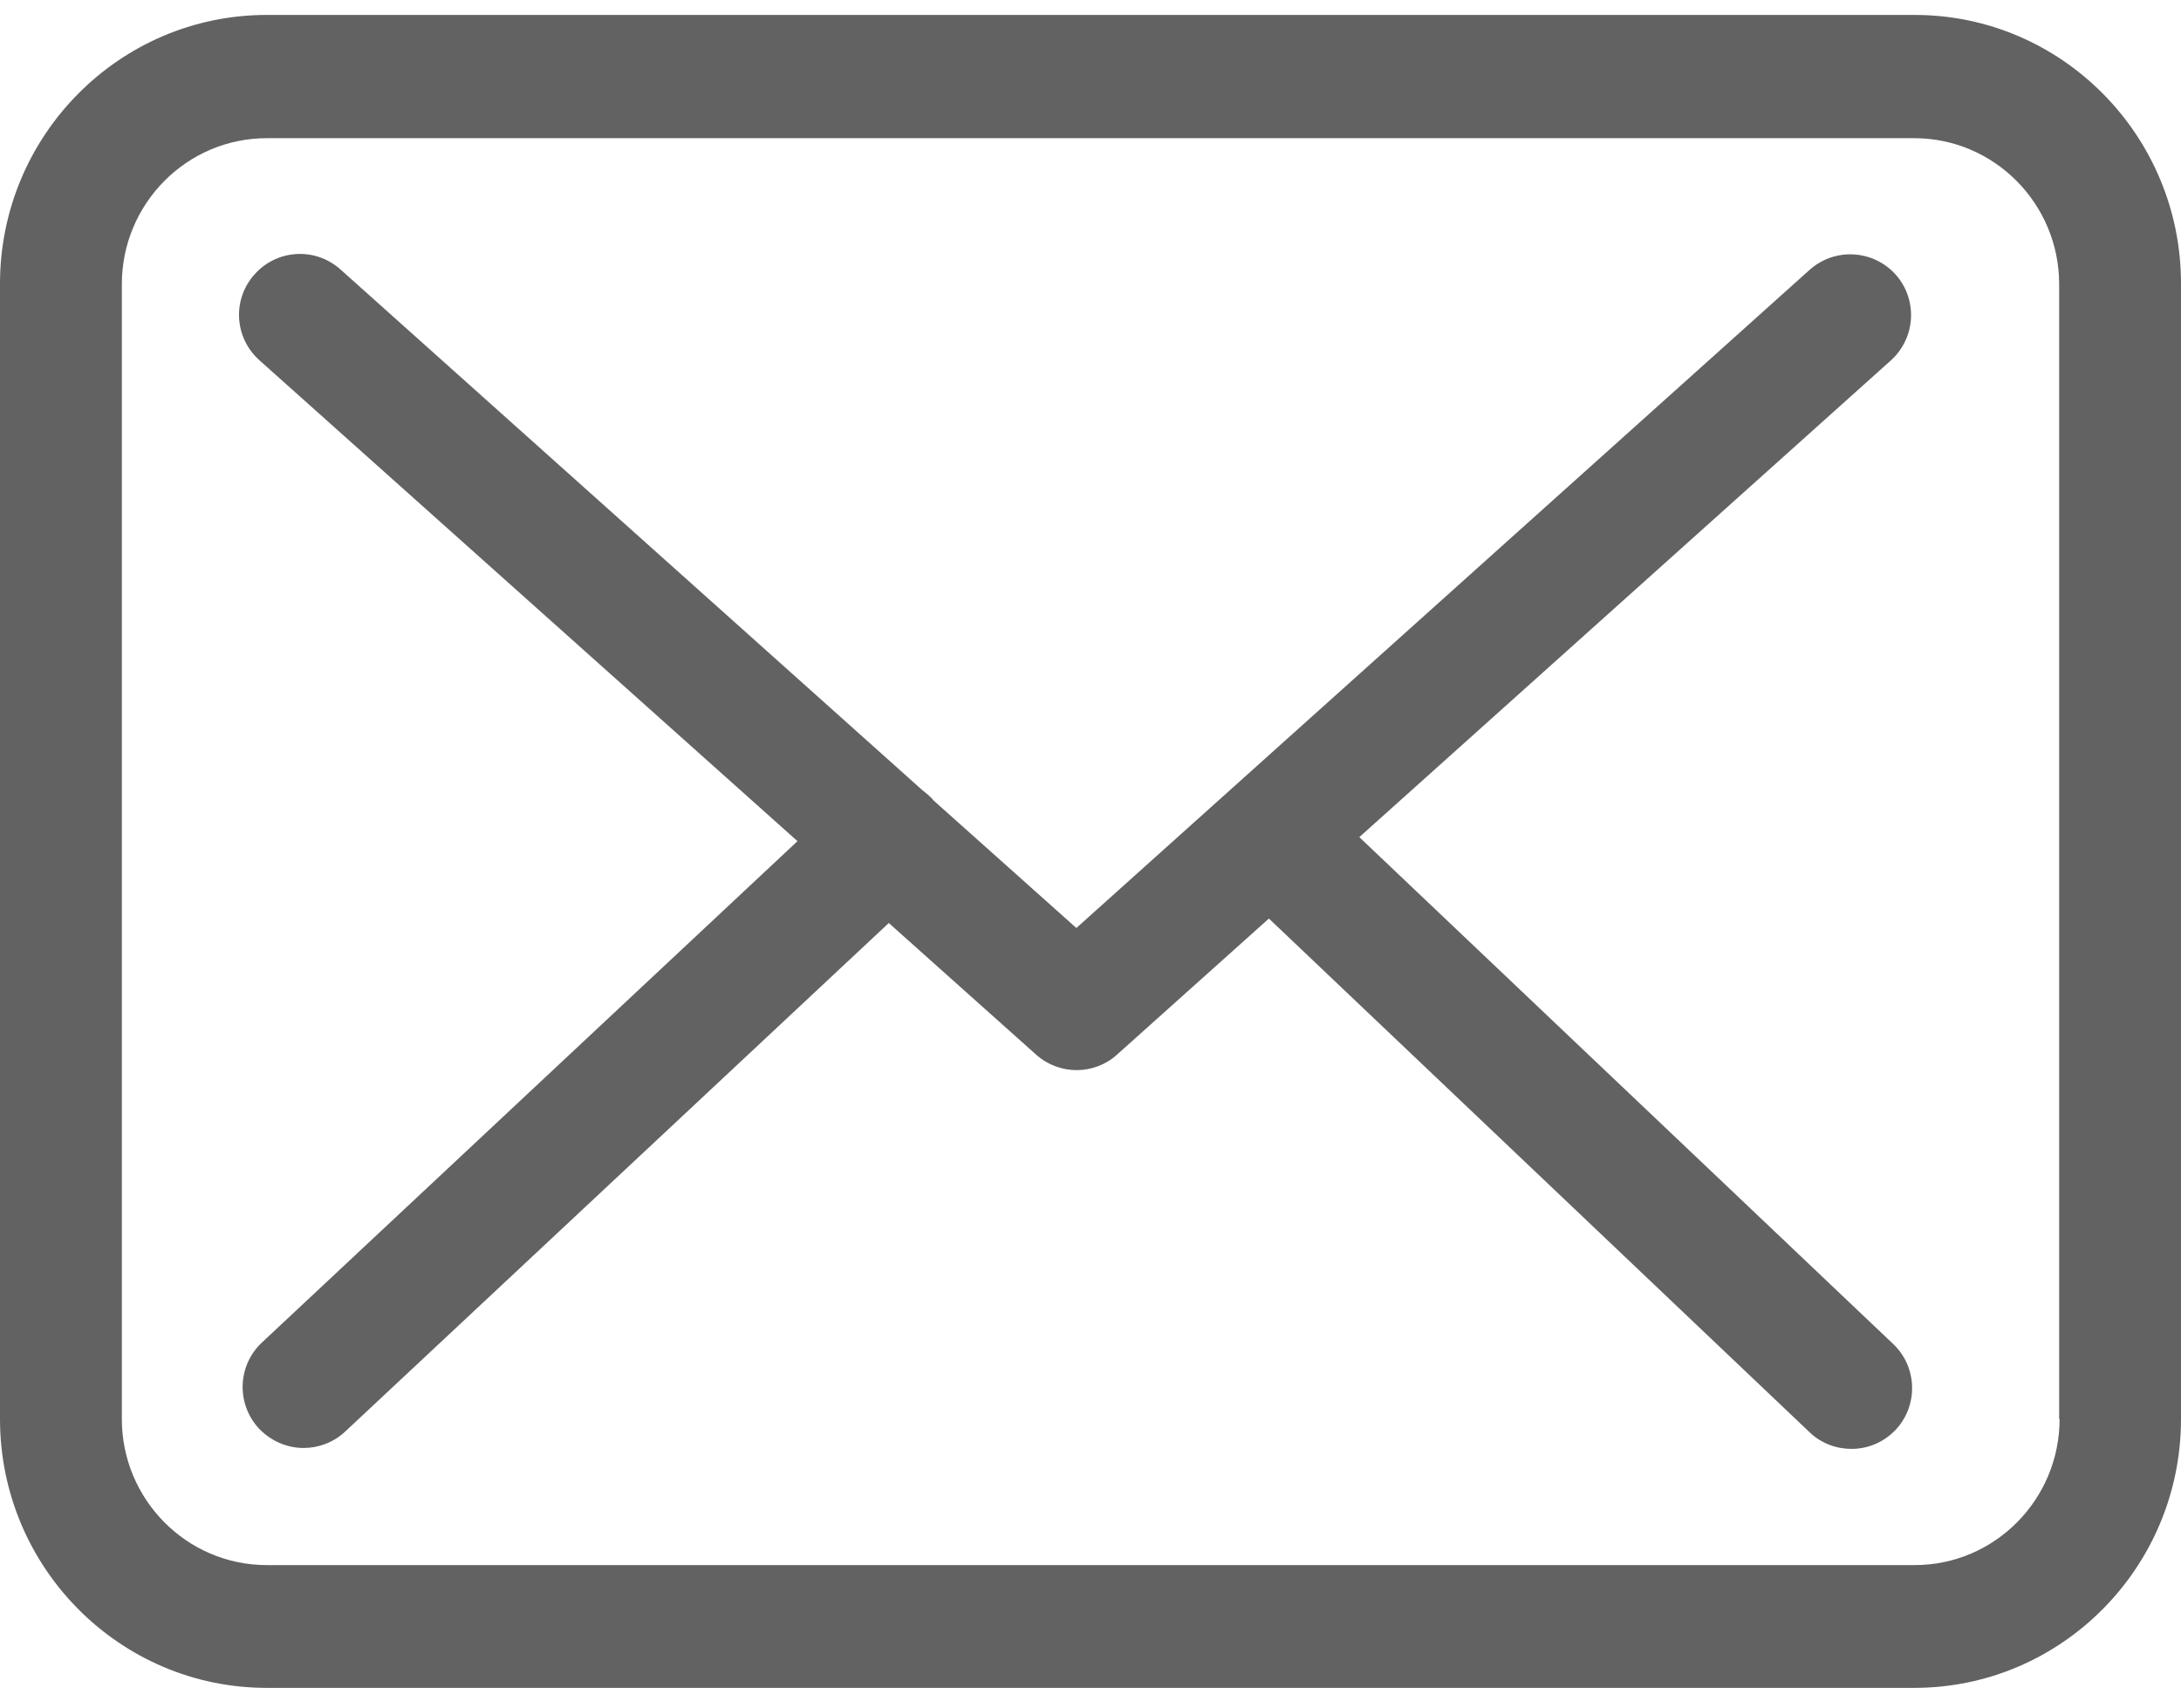
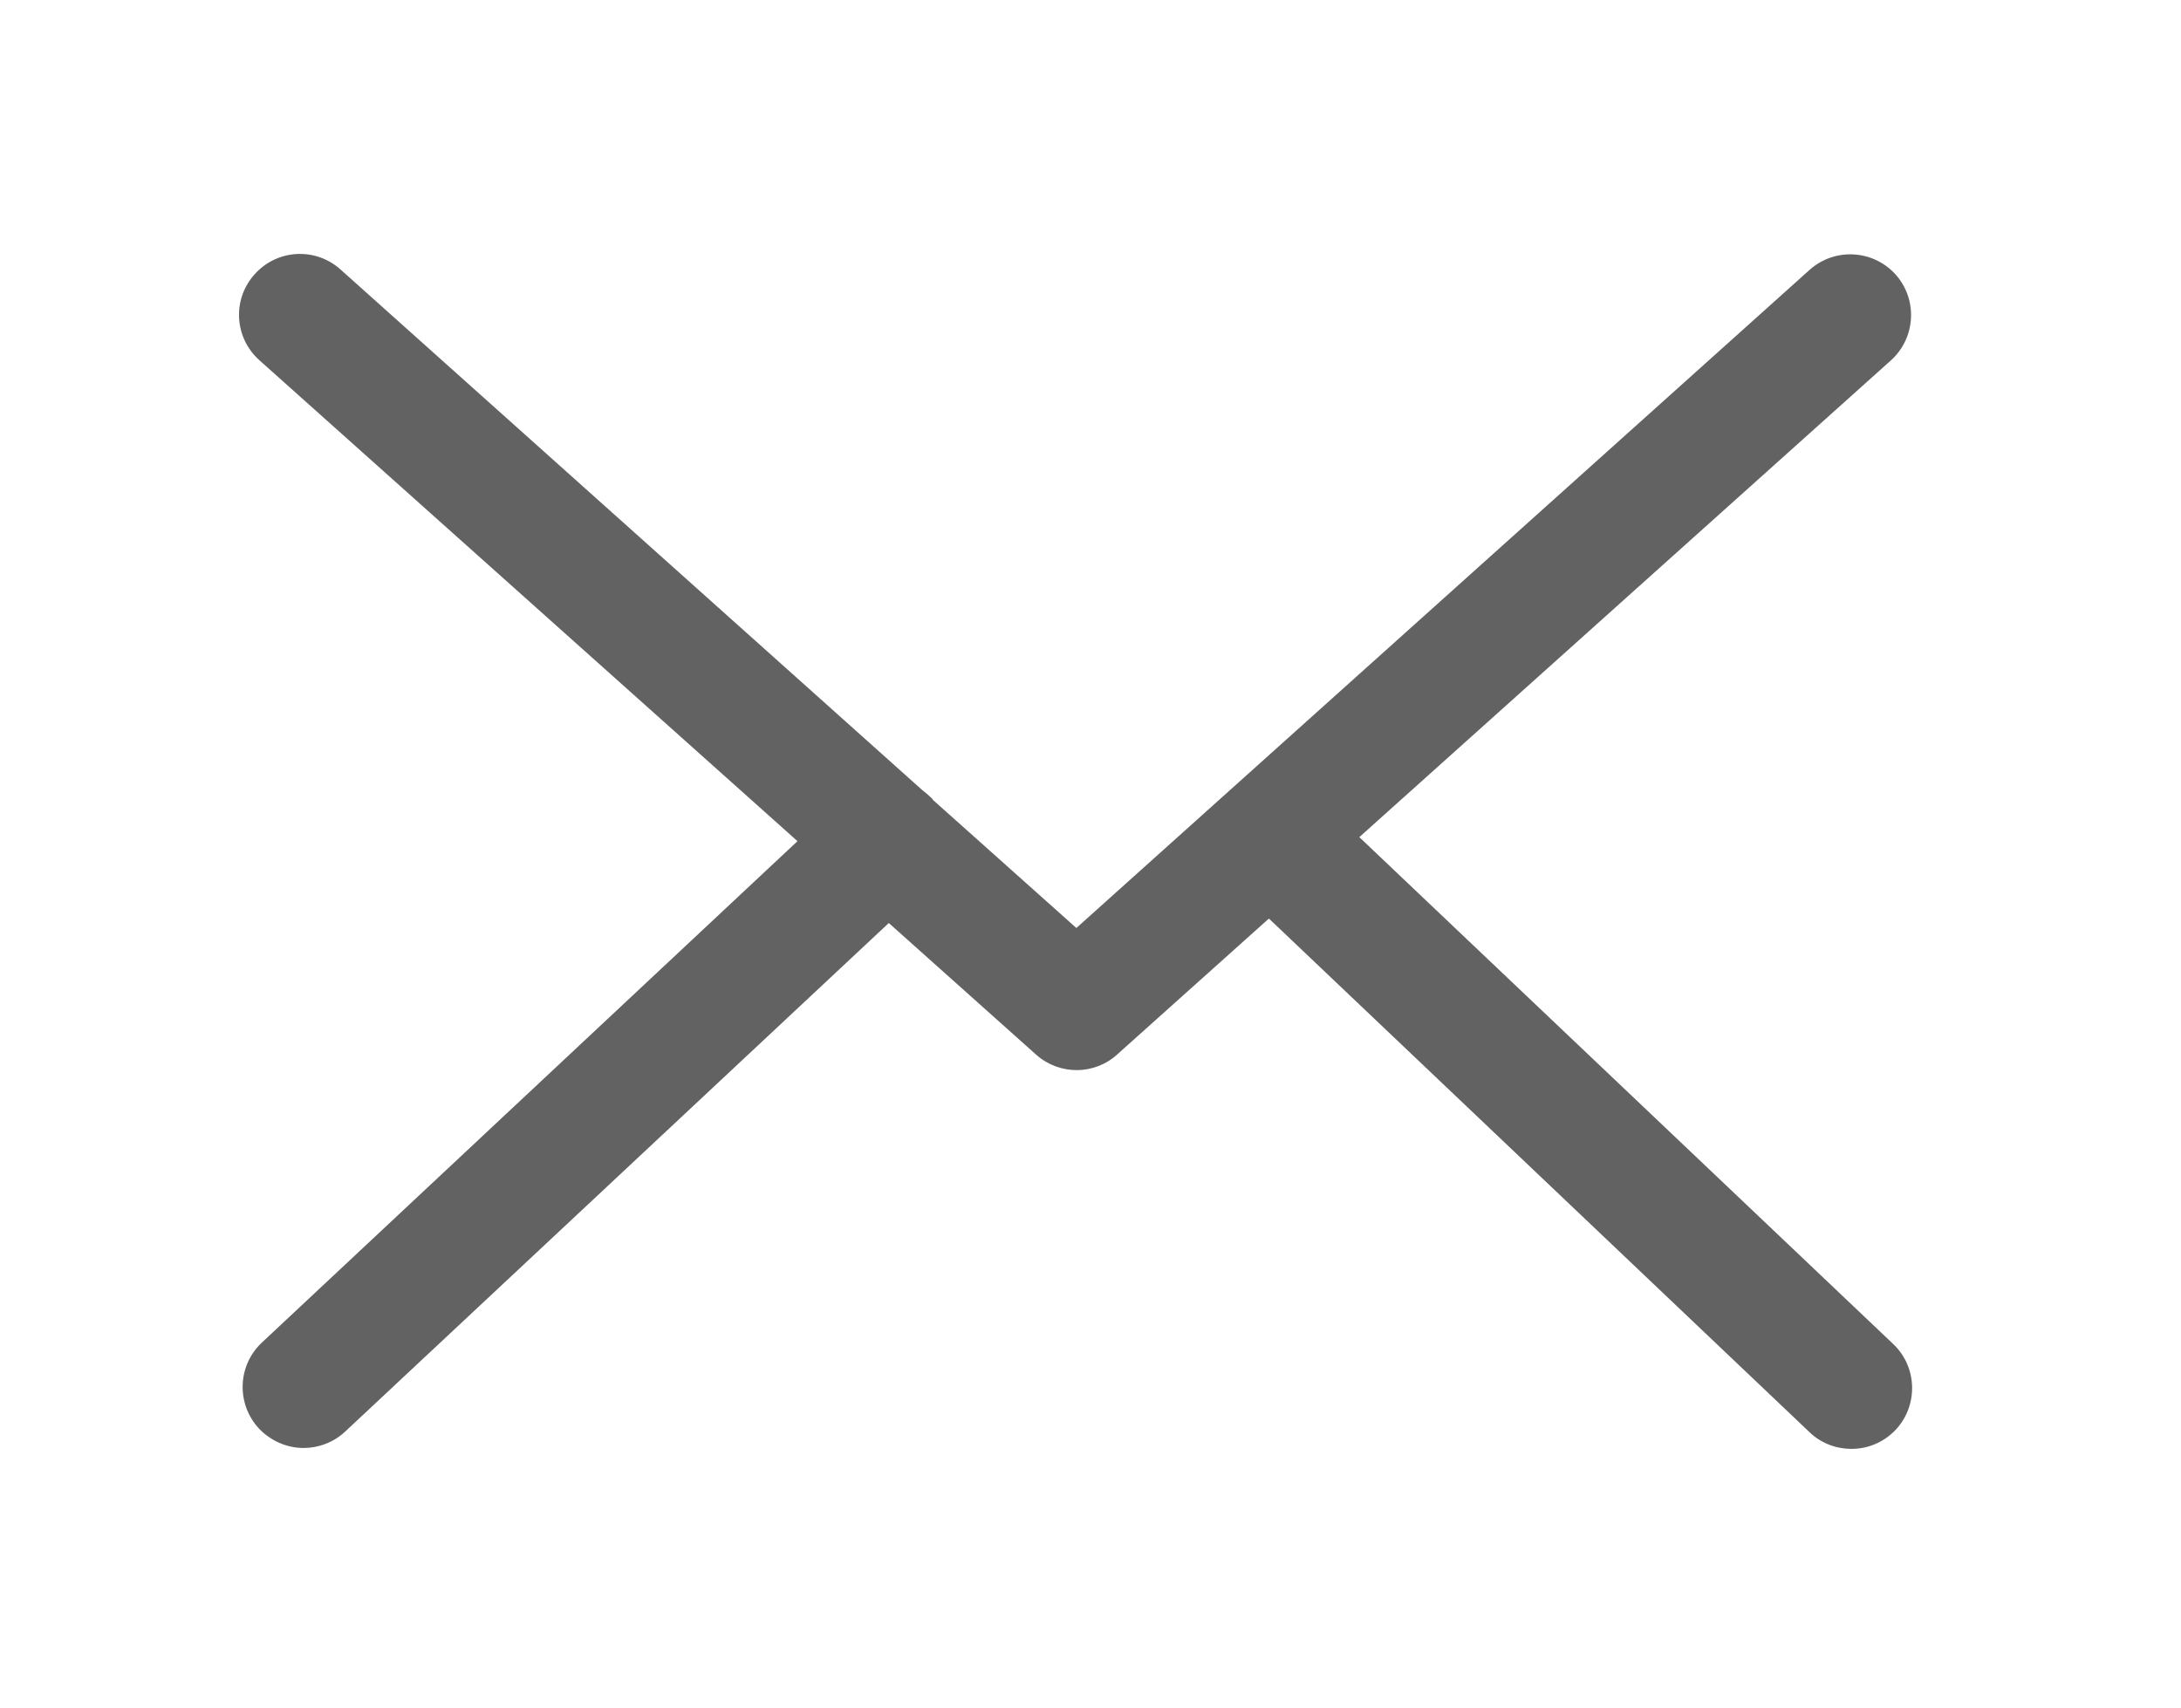
<svg xmlns="http://www.w3.org/2000/svg" width="60px" height="47px" viewBox="0 0 60 47" version="1.1">
  <title>envelope</title>
  <desc>Created with Sketch.</desc>
  <g id="Page-1" stroke="none" stroke-width="1" fill="none" fill-rule="evenodd">
    <g id="envelope" fill="#626262">
-       <path d="M52.675,0.411 L7.337,0.411 C3.29,0.411 0,3.727 0,7.807 L0,39.042 C0,43.122 3.29,46.438 7.337,46.438 L52.663,46.438 C56.71,46.438 60,43.122 60,39.042 L60,7.819 C60.012,3.74 56.722,0.411 52.675,0.411 Z M56.66,39.042 C56.66,41.257 54.873,43.06 52.675,43.06 L7.337,43.06 C5.14,43.06 3.352,41.257 3.352,39.042 L3.352,7.819 C3.352,5.604 5.14,3.802 7.337,3.802 L52.663,3.802 C54.86,3.802 56.648,5.604 56.648,7.819 L56.648,39.042 L56.66,39.042 Z" id="Shape" fill-rule="nonzero" />
      <path d="M37.395,23.032 L52.022,9.913 C52.703,9.294 52.765,8.242 52.146,7.549 C51.527,6.868 50.475,6.807 49.782,7.425 L29.611,25.532 L25.676,22.017 C25.663,22.004 25.651,21.992 25.651,21.98 C25.564,21.893 25.478,21.819 25.379,21.744 L9.366,7.413 C8.673,6.794 7.621,6.856 7.002,7.549 C6.383,8.242 6.445,9.294 7.138,9.913 L21.939,23.143 L7.2,36.942 C6.532,37.573 6.495,38.625 7.126,39.306 C7.46,39.653 7.905,39.838 8.351,39.838 C8.759,39.838 9.168,39.69 9.489,39.393 L24.451,25.395 L28.51,29.022 C28.831,29.306 29.227,29.442 29.623,29.442 C30.019,29.442 30.428,29.294 30.737,29.009 L34.908,25.272 L49.782,39.405 C50.104,39.715 50.525,39.863 50.933,39.863 C51.379,39.863 51.812,39.69 52.146,39.343 C52.777,38.675 52.752,37.611 52.084,36.979 L37.395,23.032 Z" id="Path" />
    </g>
  </g>
</svg>